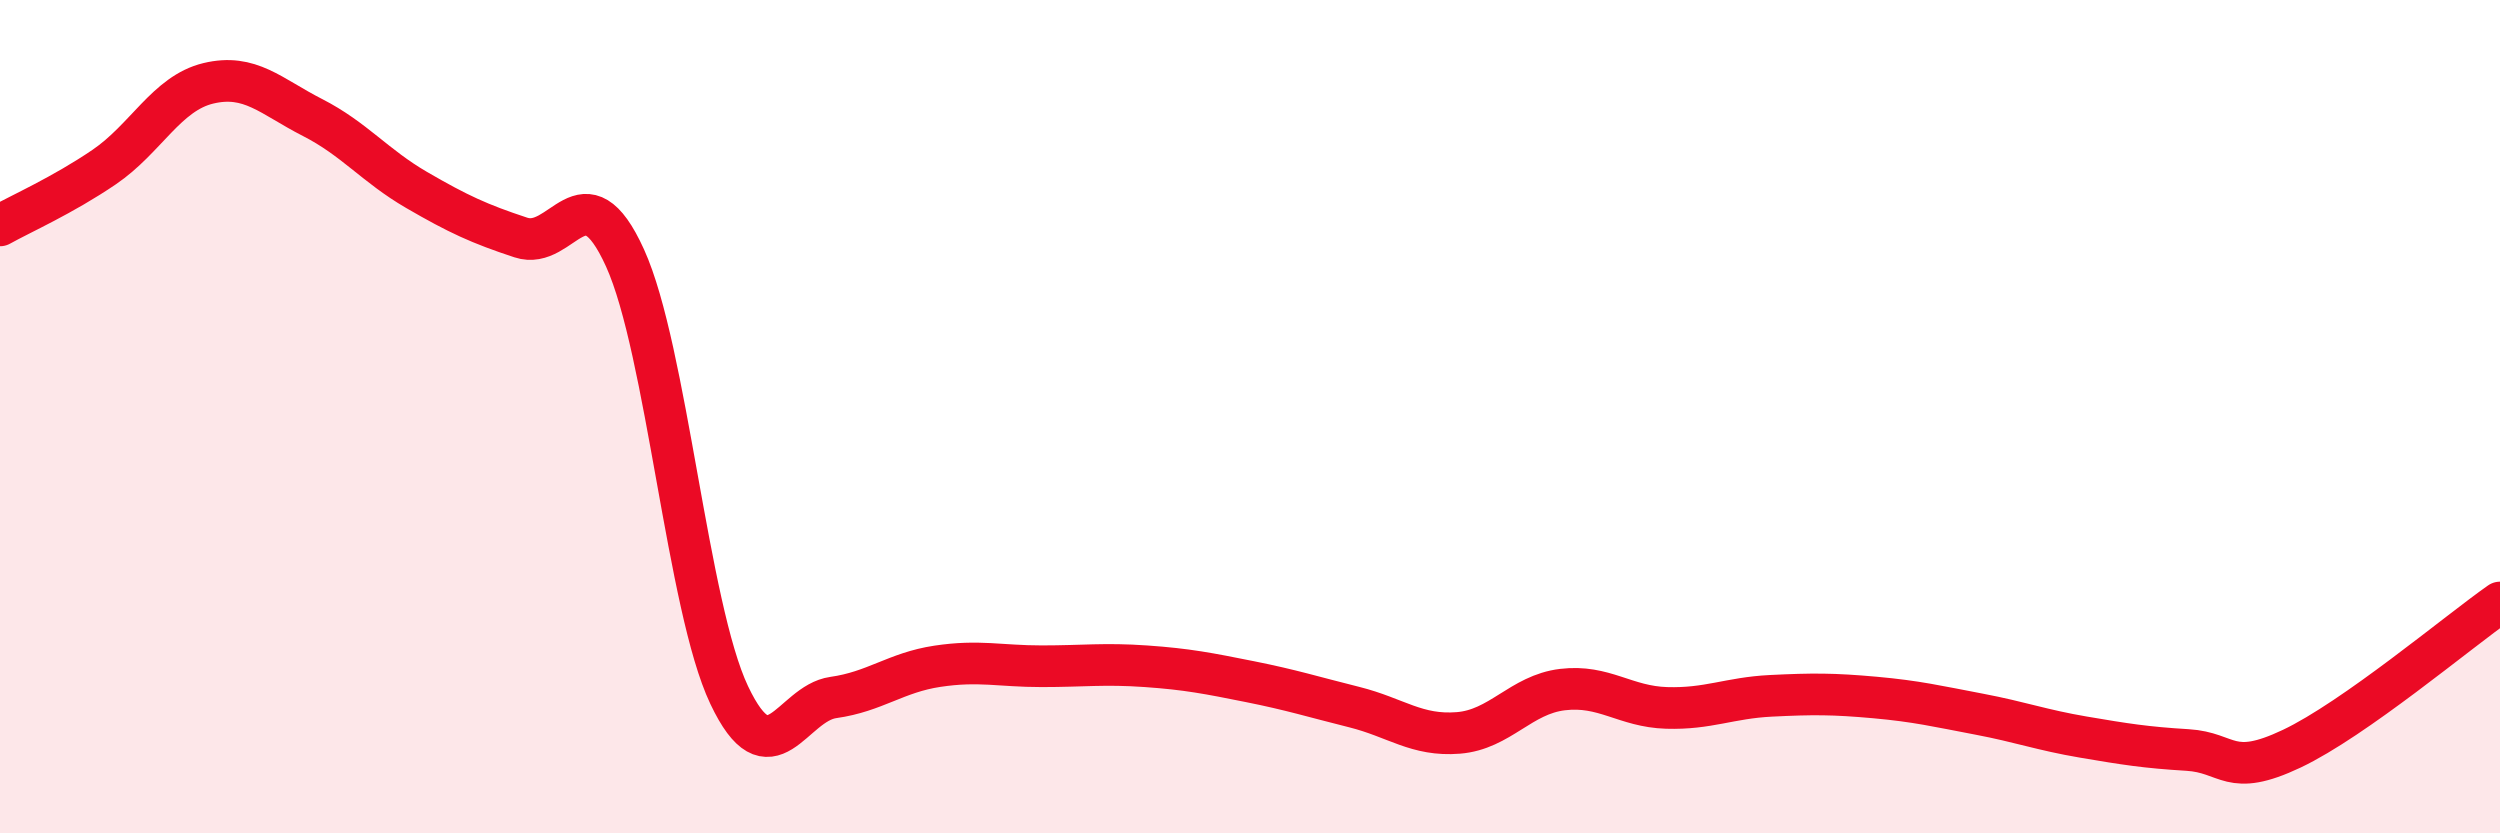
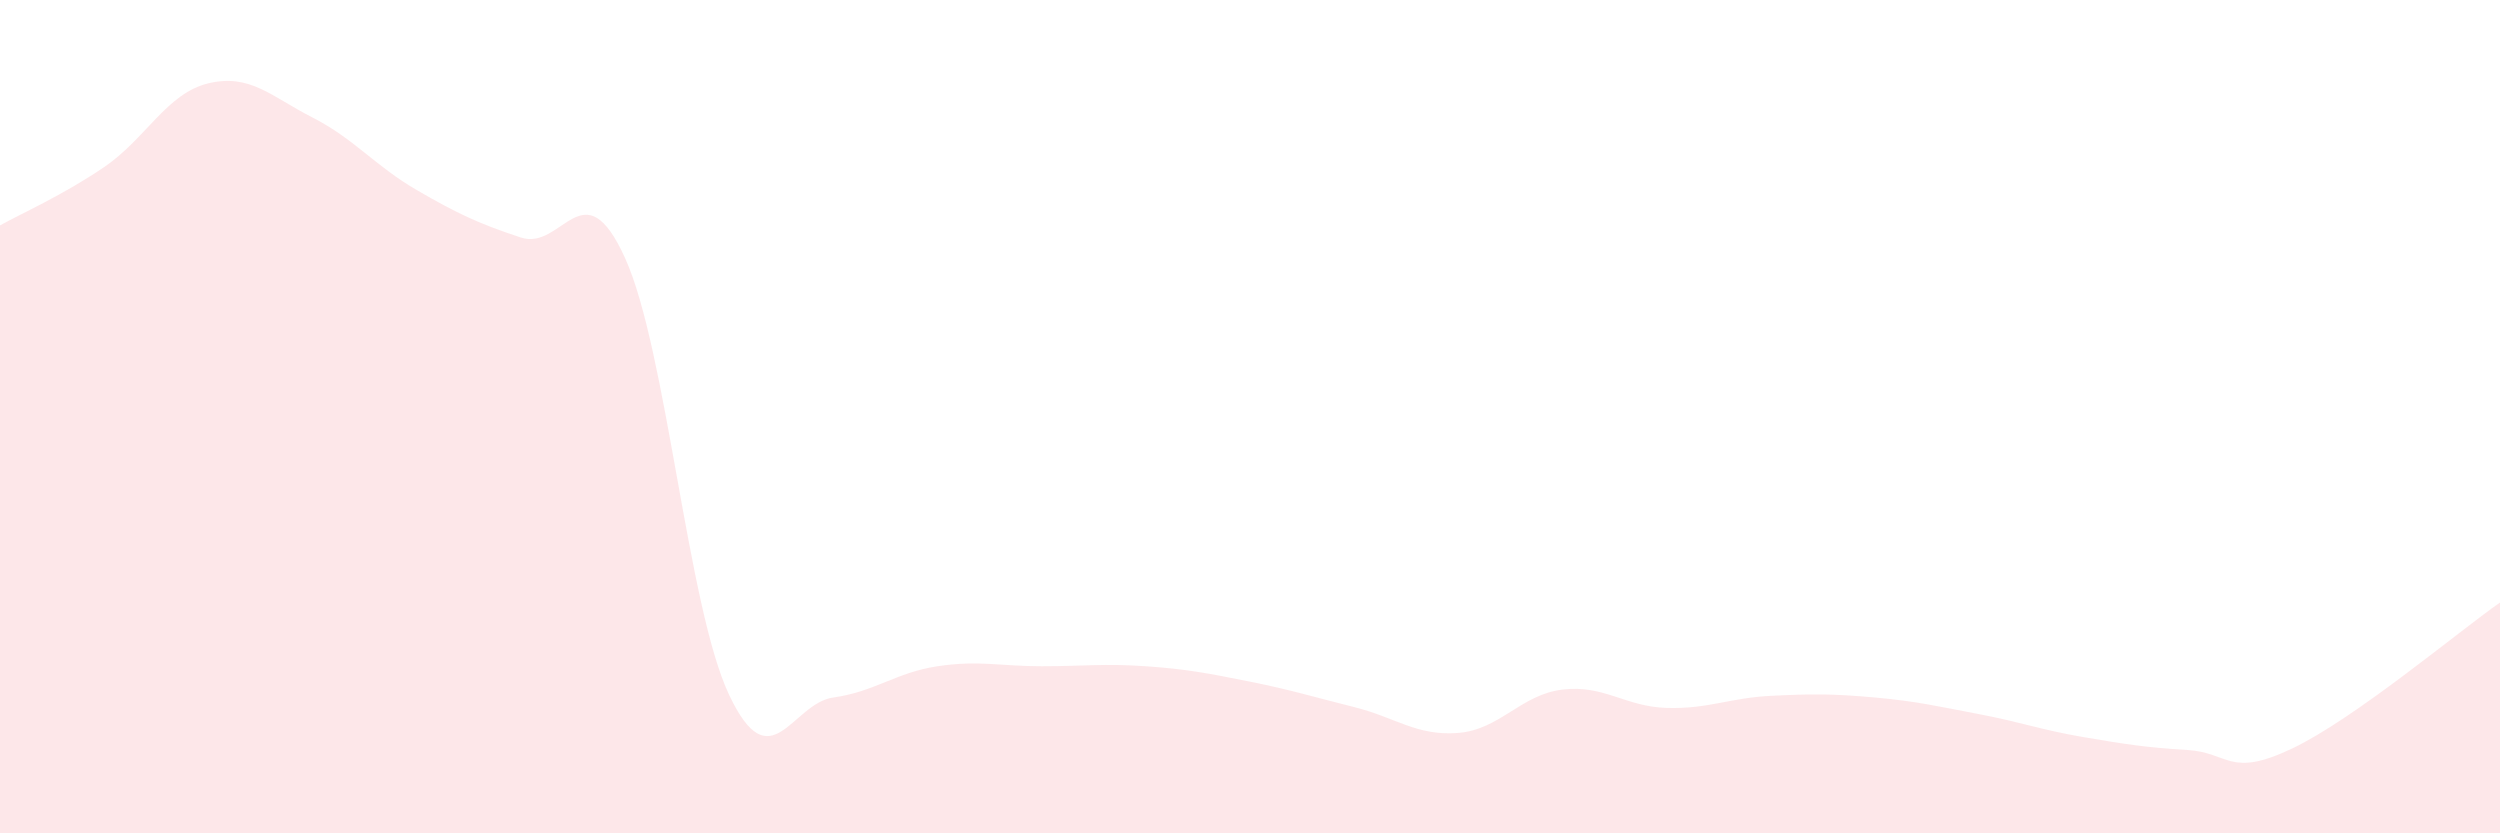
<svg xmlns="http://www.w3.org/2000/svg" width="60" height="20" viewBox="0 0 60 20">
  <path d="M 0,5.41 C 0.5,5.13 1.5,4.69 2.5,4.01 C 3.5,3.33 4,2.24 5,2 C 6,1.76 6.5,2.31 7.5,2.82 C 8.5,3.33 9,3.98 10,4.56 C 11,5.14 11.5,5.37 12.5,5.7 C 13.5,6.03 14,3.99 15,6.19 C 16,8.39 16.5,14.57 17.5,16.68 C 18.5,18.79 19,16.88 20,16.74 C 21,16.6 21.5,16.14 22.5,15.99 C 23.5,15.84 24,15.99 25,15.99 C 26,15.99 26.5,15.92 27.5,15.99 C 28.5,16.06 29,16.16 30,16.36 C 31,16.56 31.5,16.72 32.5,16.97 C 33.5,17.22 34,17.67 35,17.59 C 36,17.51 36.5,16.67 37.5,16.55 C 38.5,16.43 39,16.96 40,16.99 C 41,17.02 41.5,16.75 42.5,16.7 C 43.5,16.65 44,16.65 45,16.74 C 46,16.83 46.5,16.95 47.5,17.14 C 48.5,17.33 49,17.52 50,17.69 C 51,17.86 51.5,17.94 52.5,18 C 53.5,18.06 53.5,18.68 55,17.97 C 56.5,17.26 59,15.16 60,14.46L60 20L0 20Z" fill="#EB0A25" opacity="0.1" stroke-linecap="round" stroke-linejoin="round" />
-   <path d="M 0,5.41 C 0.5,5.13 1.5,4.69 2.5,4.01 C 3.5,3.33 4,2.24 5,2 C 6,1.76 6.5,2.31 7.5,2.82 C 8.5,3.33 9,3.98 10,4.56 C 11,5.14 11.5,5.37 12.5,5.7 C 13.5,6.03 14,3.99 15,6.19 C 16,8.39 16.5,14.57 17.5,16.68 C 18.5,18.79 19,16.88 20,16.74 C 21,16.6 21.5,16.14 22.5,15.99 C 23.5,15.84 24,15.99 25,15.99 C 26,15.99 26.5,15.92 27.5,15.99 C 28.5,16.06 29,16.16 30,16.36 C 31,16.56 31.5,16.72 32.5,16.97 C 33.5,17.22 34,17.67 35,17.59 C 36,17.51 36.5,16.67 37.5,16.55 C 38.5,16.43 39,16.96 40,16.99 C 41,17.02 41.5,16.75 42.5,16.7 C 43.5,16.65 44,16.65 45,16.74 C 46,16.83 46.5,16.95 47.5,17.14 C 48.5,17.33 49,17.52 50,17.69 C 51,17.86 51.5,17.94 52.5,18 C 53.5,18.06 53.5,18.68 55,17.97 C 56.5,17.26 59,15.16 60,14.46" stroke="#EB0A25" stroke-width="1" fill="none" stroke-linecap="round" stroke-linejoin="round" />
</svg>